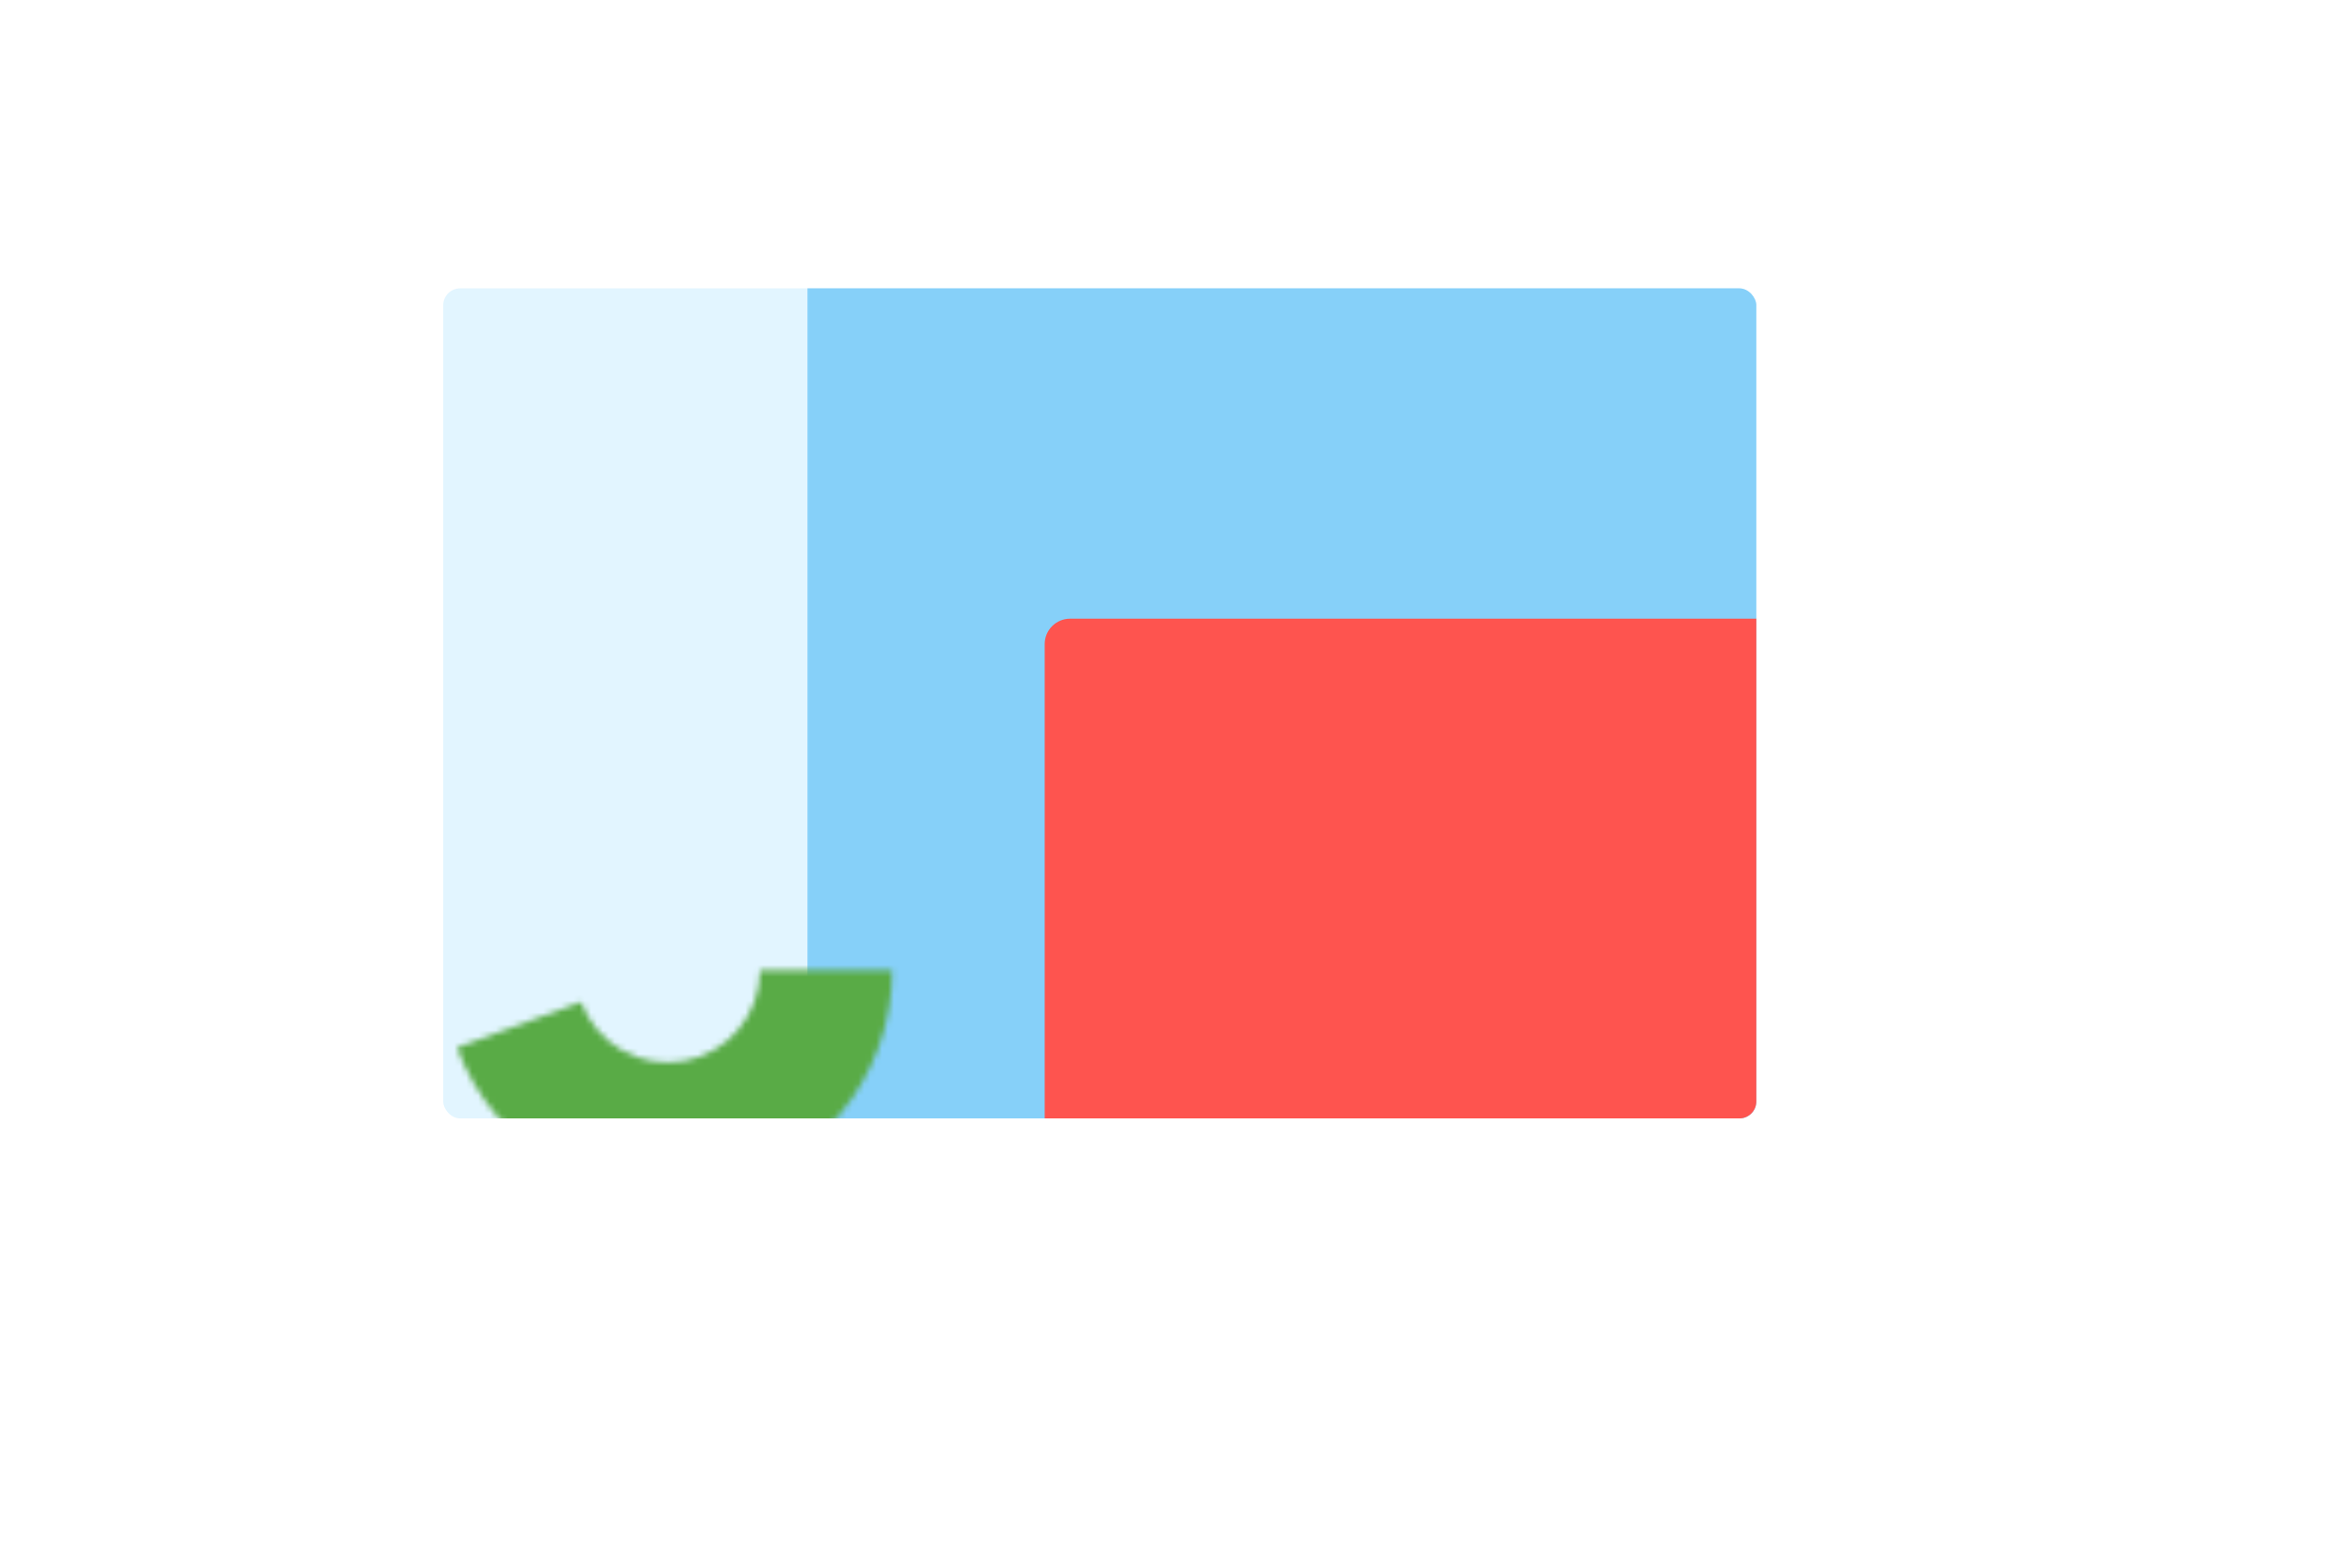
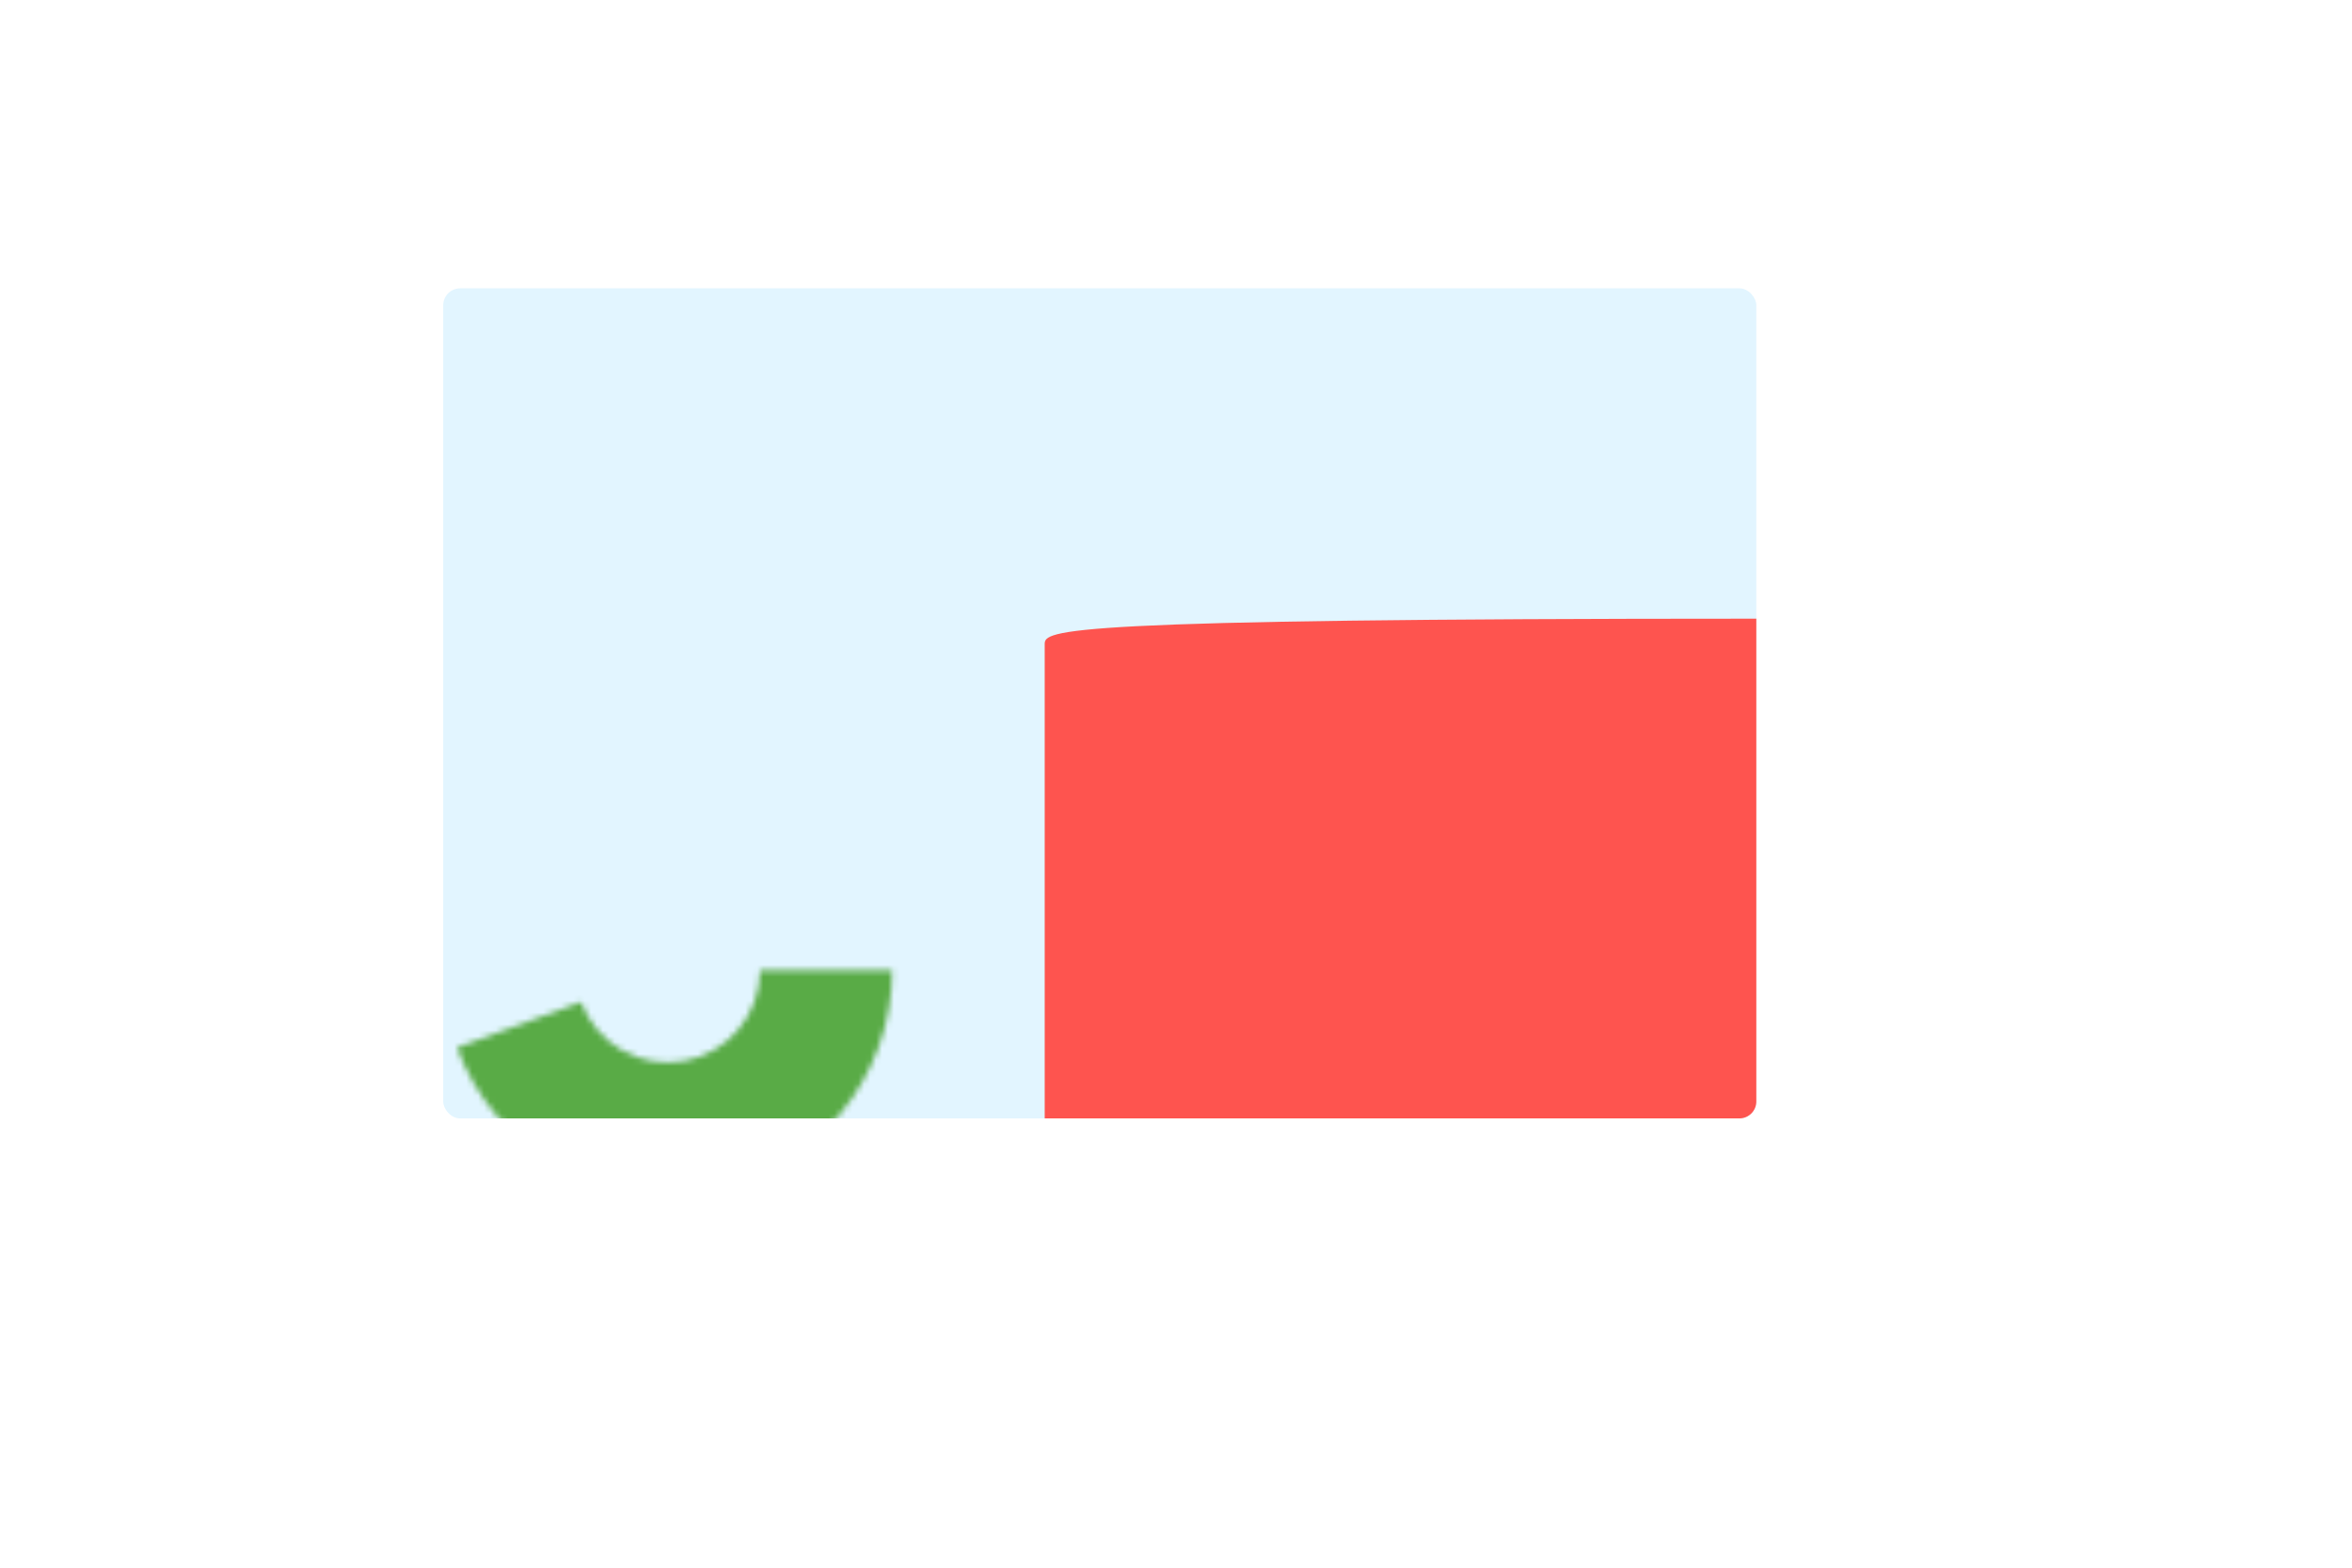
<svg xmlns="http://www.w3.org/2000/svg" width="396" height="264" viewBox="0 0 396 264" fill="none">
  <g filter="url(#albmPoupfilter0_d)">
    <rect x="91.738" y="67.101" width="238.202" height="156.899" rx="4.279" fill="white" />
  </g>
  <g filter="url(#albmPoupfilter1_d)">
-     <rect x="80.326" y="54.264" width="238.202" height="156.899" rx="4.279" fill="white" />
-   </g>
+     </g>
  <g filter="url(#albmPoupfilter2_d)">
    <rect x="66.062" y="40" width="238.202" height="156.899" rx="4.279" fill="white" />
  </g>
  <g clip-path="url(#albmPoupclip0)">
    <rect x="74.621" y="48.558" width="221.085" height="139.783" rx="2.853" fill="#E2F5FF" />
-     <path d="M135.953 188.341H295.705V48.558H135.953V188.341Z" fill="#86D0F9" />
-     <path d="M175.893 188.341H295.707V104.186H180.172C177.808 104.186 175.893 106.102 175.893 108.465V188.341Z" fill="#FE544F" />
+     <path d="M175.893 188.341H295.707V104.186C177.808 104.186 175.893 106.102 175.893 108.465V188.341Z" fill="#FE544F" />
    <mask id="albmPouppath-7-inside-1" fill="white">
      <path d="M150.218 163.38C150.218 172.256 147.094 180.849 141.395 187.653C135.695 194.457 127.782 199.038 119.044 200.593C110.305 202.149 101.298 200.579 93.6 196.16C85.903 191.741 80.006 184.754 76.943 176.423L97.835 168.742C99.094 172.167 101.518 175.039 104.683 176.856C107.847 178.673 111.55 179.318 115.143 178.679C118.735 178.039 121.988 176.156 124.331 173.359C126.675 170.561 127.959 167.029 127.959 163.38H150.218Z" />
    </mask>
    <path d="M150.218 163.38C150.218 172.256 147.094 180.849 141.395 187.653C135.695 194.457 127.782 199.038 119.044 200.593C110.305 202.149 101.298 200.579 93.6 196.16C85.903 191.741 80.006 184.754 76.943 176.423L97.835 168.742C99.094 172.167 101.518 175.039 104.683 176.856C107.847 178.673 111.55 179.318 115.143 178.679C118.735 178.039 121.988 176.156 124.331 173.359C126.675 170.561 127.959 167.029 127.959 163.38H150.218Z" stroke="#59AB46" stroke-width="46.198" mask="url(#albmPouppath-7-inside-1)" />
  </g>
  <defs>
    <filter id="albmPoupfilter0_d" x="80.327" y="61.395" width="261.023" height="179.721" filterUnits="userSpaceOnUse" color-interpolation-filters="sRGB">
      <feFlood flood-opacity="0" result="BackgroundImageFix" />
      <feColorMatrix in="SourceAlpha" type="matrix" values="0 0 0 0 0 0 0 0 0 0 0 0 0 0 0 0 0 0 127 0" />
      <feMorphology radius="4.279" operator="erode" in="SourceAlpha" result="effect1_dropShadow" />
      <feOffset dy="5.705" />
      <feGaussianBlur stdDeviation="7.845" />
      <feColorMatrix type="matrix" values="0 0 0 0 0 0 0 0 0 0 0 0 0 0 0 0 0 0 0.25 0" />
      <feBlend mode="normal" in2="BackgroundImageFix" result="effect1_dropShadow" />
      <feBlend mode="normal" in="SourceGraphic" in2="effect1_dropShadow" result="shape" />
    </filter>
    <filter id="albmPoupfilter1_d" x="68.915" y="48.558" width="261.023" height="179.721" filterUnits="userSpaceOnUse" color-interpolation-filters="sRGB">
      <feFlood flood-opacity="0" result="BackgroundImageFix" />
      <feColorMatrix in="SourceAlpha" type="matrix" values="0 0 0 0 0 0 0 0 0 0 0 0 0 0 0 0 0 0 127 0" />
      <feMorphology radius="4.279" operator="erode" in="SourceAlpha" result="effect1_dropShadow" />
      <feOffset dy="5.705" />
      <feGaussianBlur stdDeviation="7.845" />
      <feColorMatrix type="matrix" values="0 0 0 0 0 0 0 0 0 0 0 0 0 0 0 0 0 0 0.25 0" />
      <feBlend mode="normal" in2="BackgroundImageFix" result="effect1_dropShadow" />
      <feBlend mode="normal" in="SourceGraphic" in2="effect1_dropShadow" result="shape" />
    </filter>
    <filter id="albmPoupfilter2_d" x="54.652" y="34.295" width="261.023" height="179.721" filterUnits="userSpaceOnUse" color-interpolation-filters="sRGB">
      <feFlood flood-opacity="0" result="BackgroundImageFix" />
      <feColorMatrix in="SourceAlpha" type="matrix" values="0 0 0 0 0 0 0 0 0 0 0 0 0 0 0 0 0 0 127 0" />
      <feMorphology radius="4.279" operator="erode" in="SourceAlpha" result="effect1_dropShadow" />
      <feOffset dy="5.705" />
      <feGaussianBlur stdDeviation="7.845" />
      <feColorMatrix type="matrix" values="0 0 0 0 0 0 0 0 0 0 0 0 0 0 0 0 0 0 0.25 0" />
      <feBlend mode="normal" in2="BackgroundImageFix" result="effect1_dropShadow" />
      <feBlend mode="normal" in="SourceGraphic" in2="effect1_dropShadow" result="shape" />
    </filter>
    <clipPath id="albmPoupclip0">
      <rect x="74.621" y="48.558" width="221.085" height="139.783" rx="2.853" fill="white" />
    </clipPath>
  </defs>
</svg>